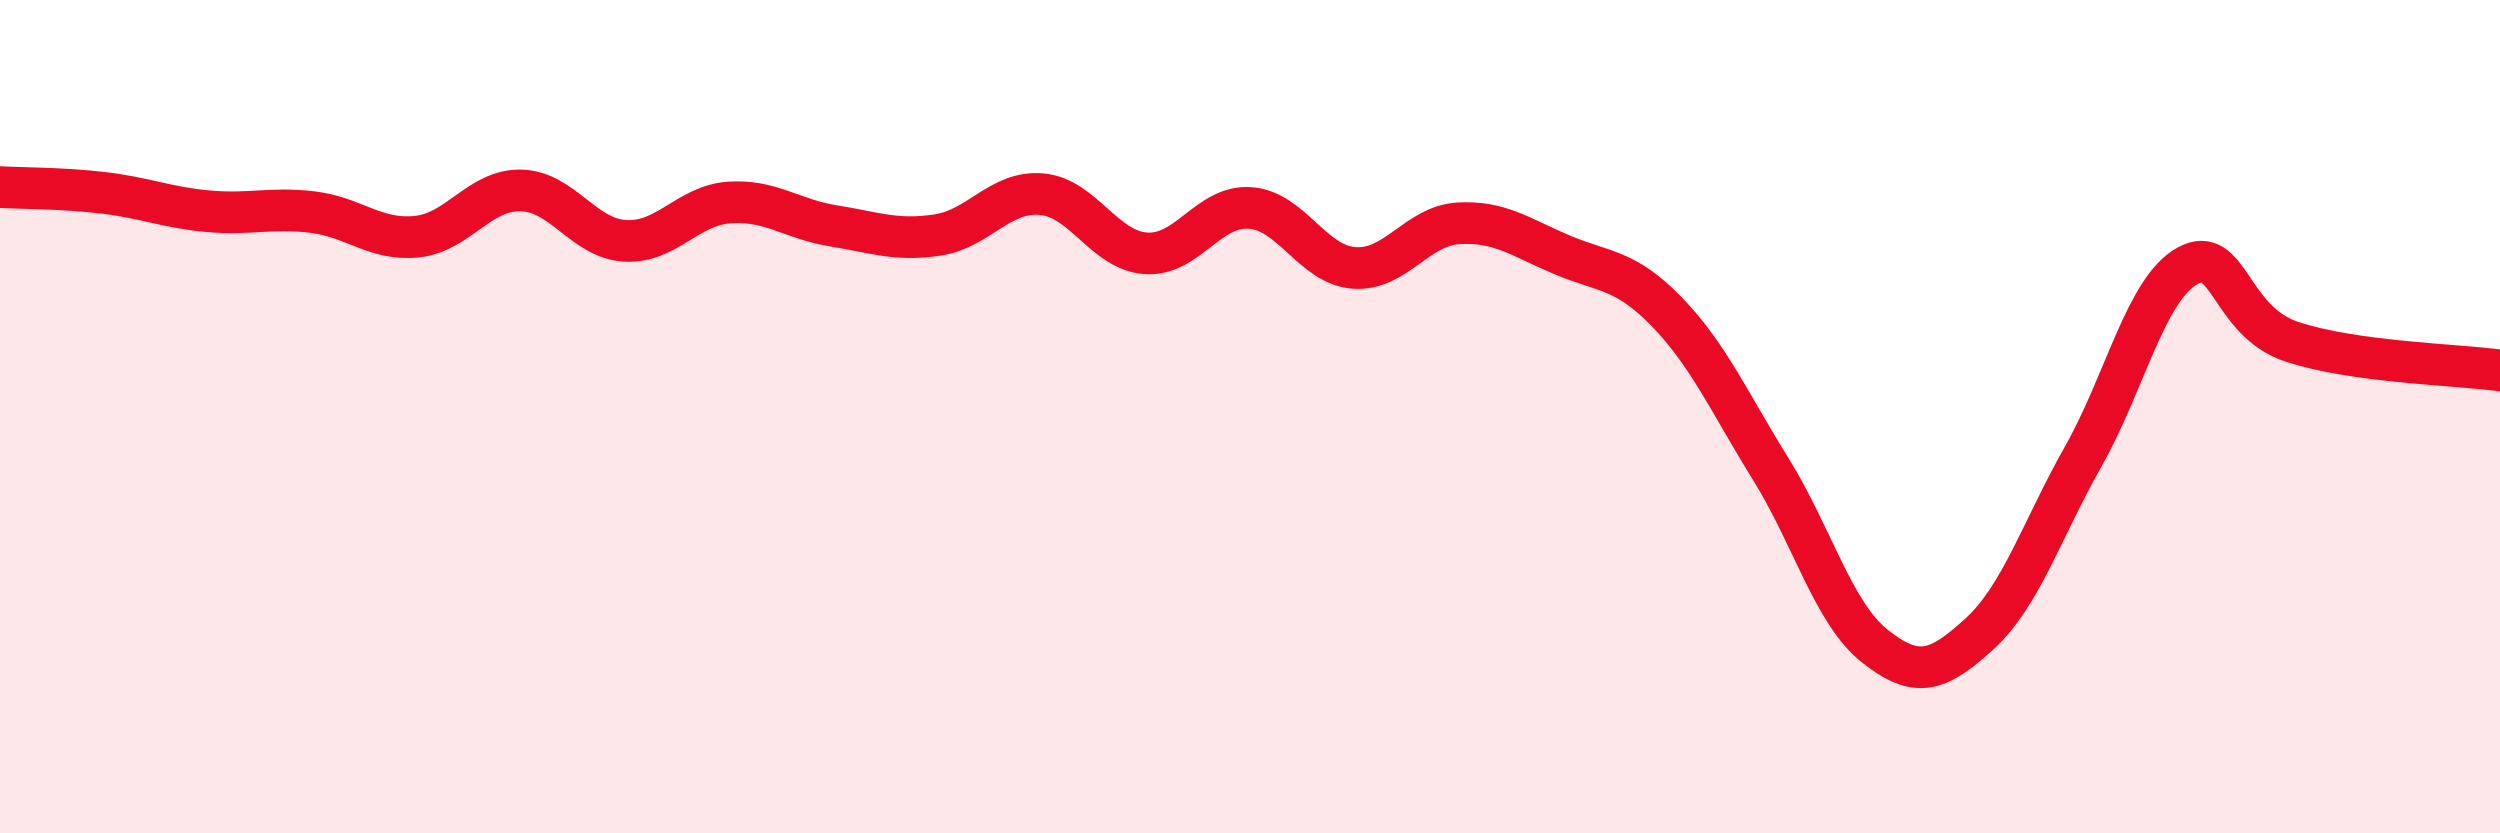
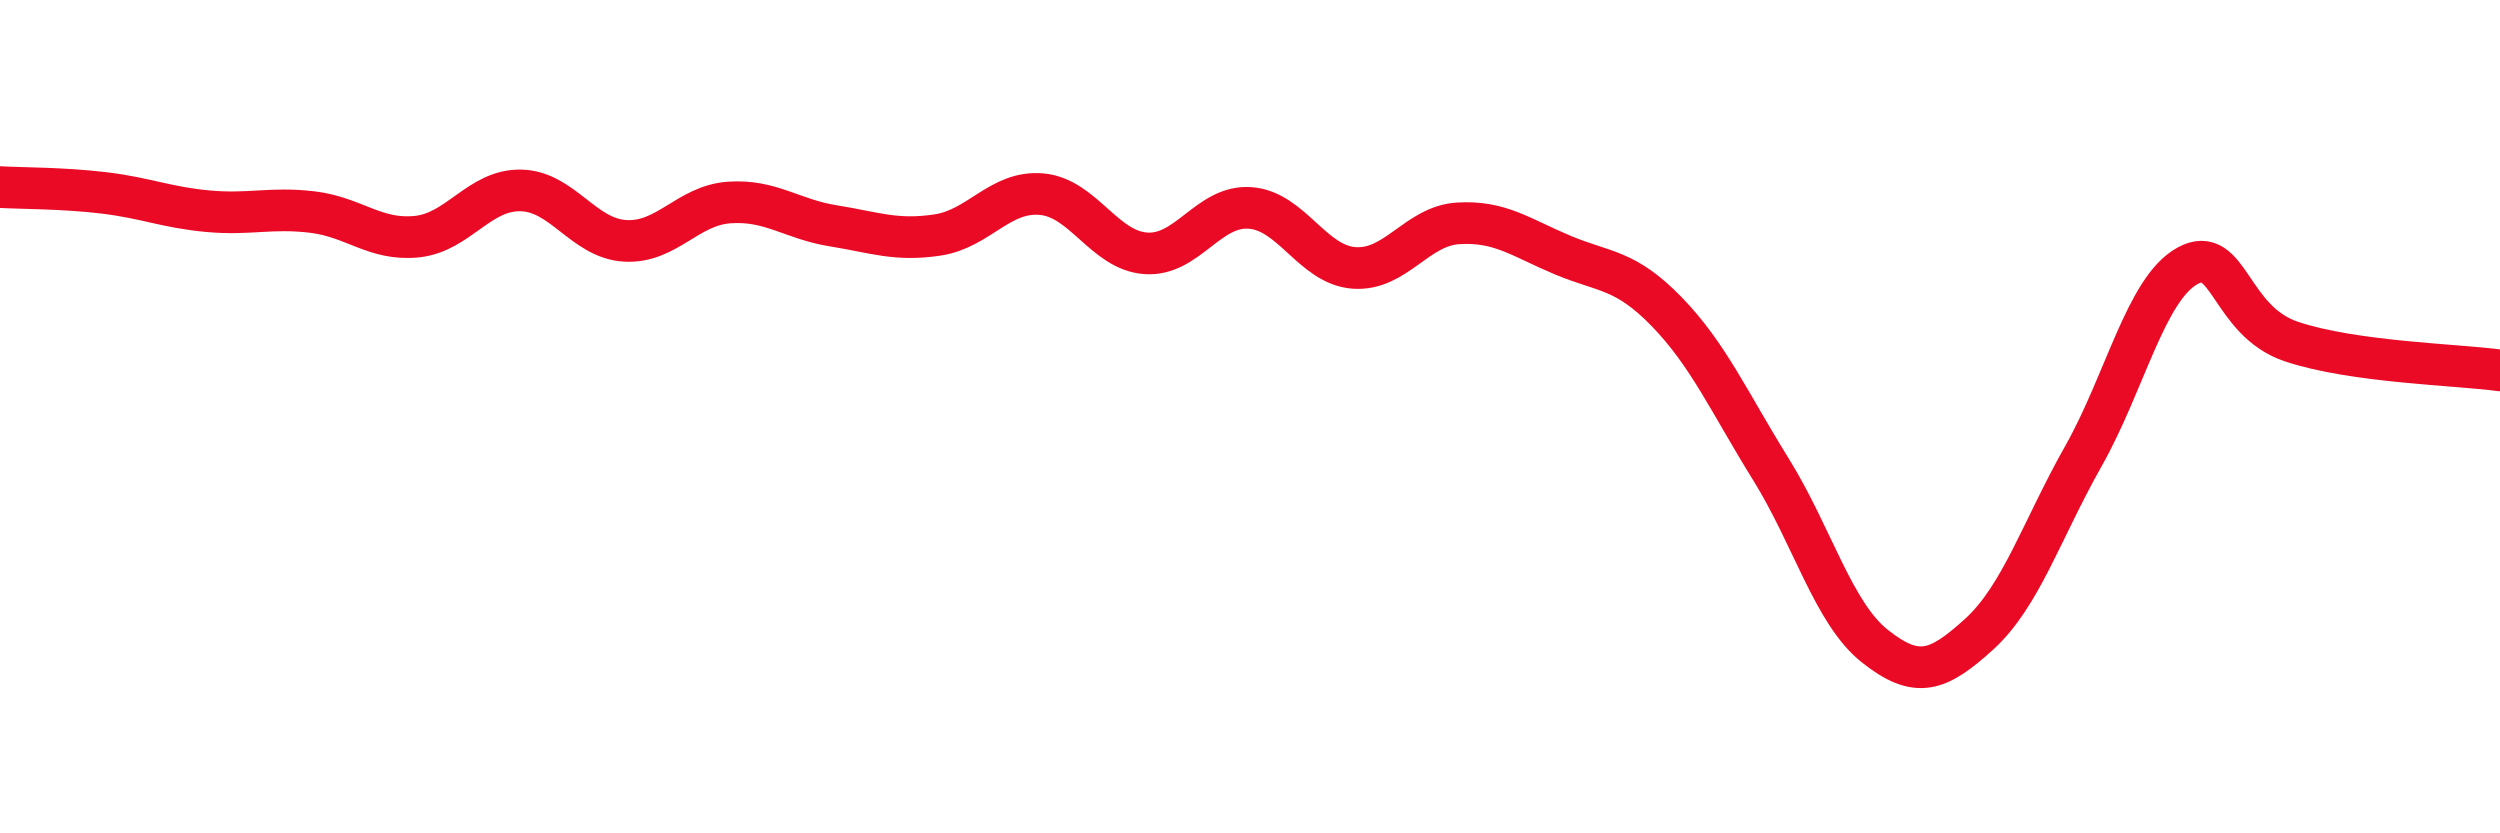
<svg xmlns="http://www.w3.org/2000/svg" width="60" height="20" viewBox="0 0 60 20">
-   <path d="M 0,4.49 C 0.5,4.52 1.5,4.51 2.5,4.63 C 3.5,4.75 4,4.98 5,5.07 C 6,5.16 6.5,4.97 7.5,5.09 C 8.5,5.21 9,5.78 10,5.68 C 11,5.58 11.5,4.55 12.5,4.57 C 13.5,4.59 14,5.72 15,5.78 C 16,5.84 16.5,4.93 17.5,4.86 C 18.5,4.79 19,5.26 20,5.42 C 21,5.58 21.5,5.79 22.5,5.64 C 23.5,5.49 24,4.57 25,4.66 C 26,4.75 26.5,6.01 27.5,6.08 C 28.5,6.15 29,4.92 30,4.99 C 31,5.06 31.5,6.36 32.5,6.43 C 33.5,6.5 34,5.42 35,5.36 C 36,5.3 36.5,5.7 37.5,6.12 C 38.5,6.54 39,6.45 40,7.48 C 41,8.51 41.5,9.65 42.5,11.26 C 43.5,12.87 44,14.72 45,15.51 C 46,16.3 46.5,16.13 47.5,15.22 C 48.5,14.31 49,12.72 50,10.95 C 51,9.18 51.5,6.93 52.5,6.38 C 53.5,5.83 53.5,7.7 55,8.2 C 56.5,8.7 59,8.75 60,8.89L60 20L0 20Z" fill="#EB0A25" opacity="0.1" stroke-linecap="round" stroke-linejoin="round" />
  <path d="M 0,4.49 C 0.5,4.52 1.5,4.51 2.5,4.63 C 3.5,4.75 4,4.98 5,5.07 C 6,5.16 6.5,4.97 7.5,5.09 C 8.5,5.21 9,5.78 10,5.68 C 11,5.58 11.5,4.55 12.5,4.57 C 13.5,4.59 14,5.72 15,5.78 C 16,5.84 16.5,4.93 17.5,4.86 C 18.5,4.79 19,5.26 20,5.42 C 21,5.58 21.5,5.79 22.5,5.64 C 23.5,5.49 24,4.57 25,4.66 C 26,4.75 26.5,6.01 27.5,6.08 C 28.5,6.15 29,4.92 30,4.99 C 31,5.06 31.5,6.36 32.5,6.43 C 33.5,6.5 34,5.42 35,5.36 C 36,5.3 36.5,5.7 37.5,6.12 C 38.5,6.54 39,6.45 40,7.48 C 41,8.51 41.5,9.65 42.5,11.26 C 43.5,12.87 44,14.72 45,15.51 C 46,16.3 46.5,16.13 47.5,15.22 C 48.5,14.31 49,12.72 50,10.95 C 51,9.18 51.5,6.93 52.5,6.38 C 53.5,5.83 53.5,7.7 55,8.2 C 56.5,8.7 59,8.75 60,8.89" stroke="#EB0A25" stroke-width="1" fill="none" stroke-linecap="round" stroke-linejoin="round" />
</svg>